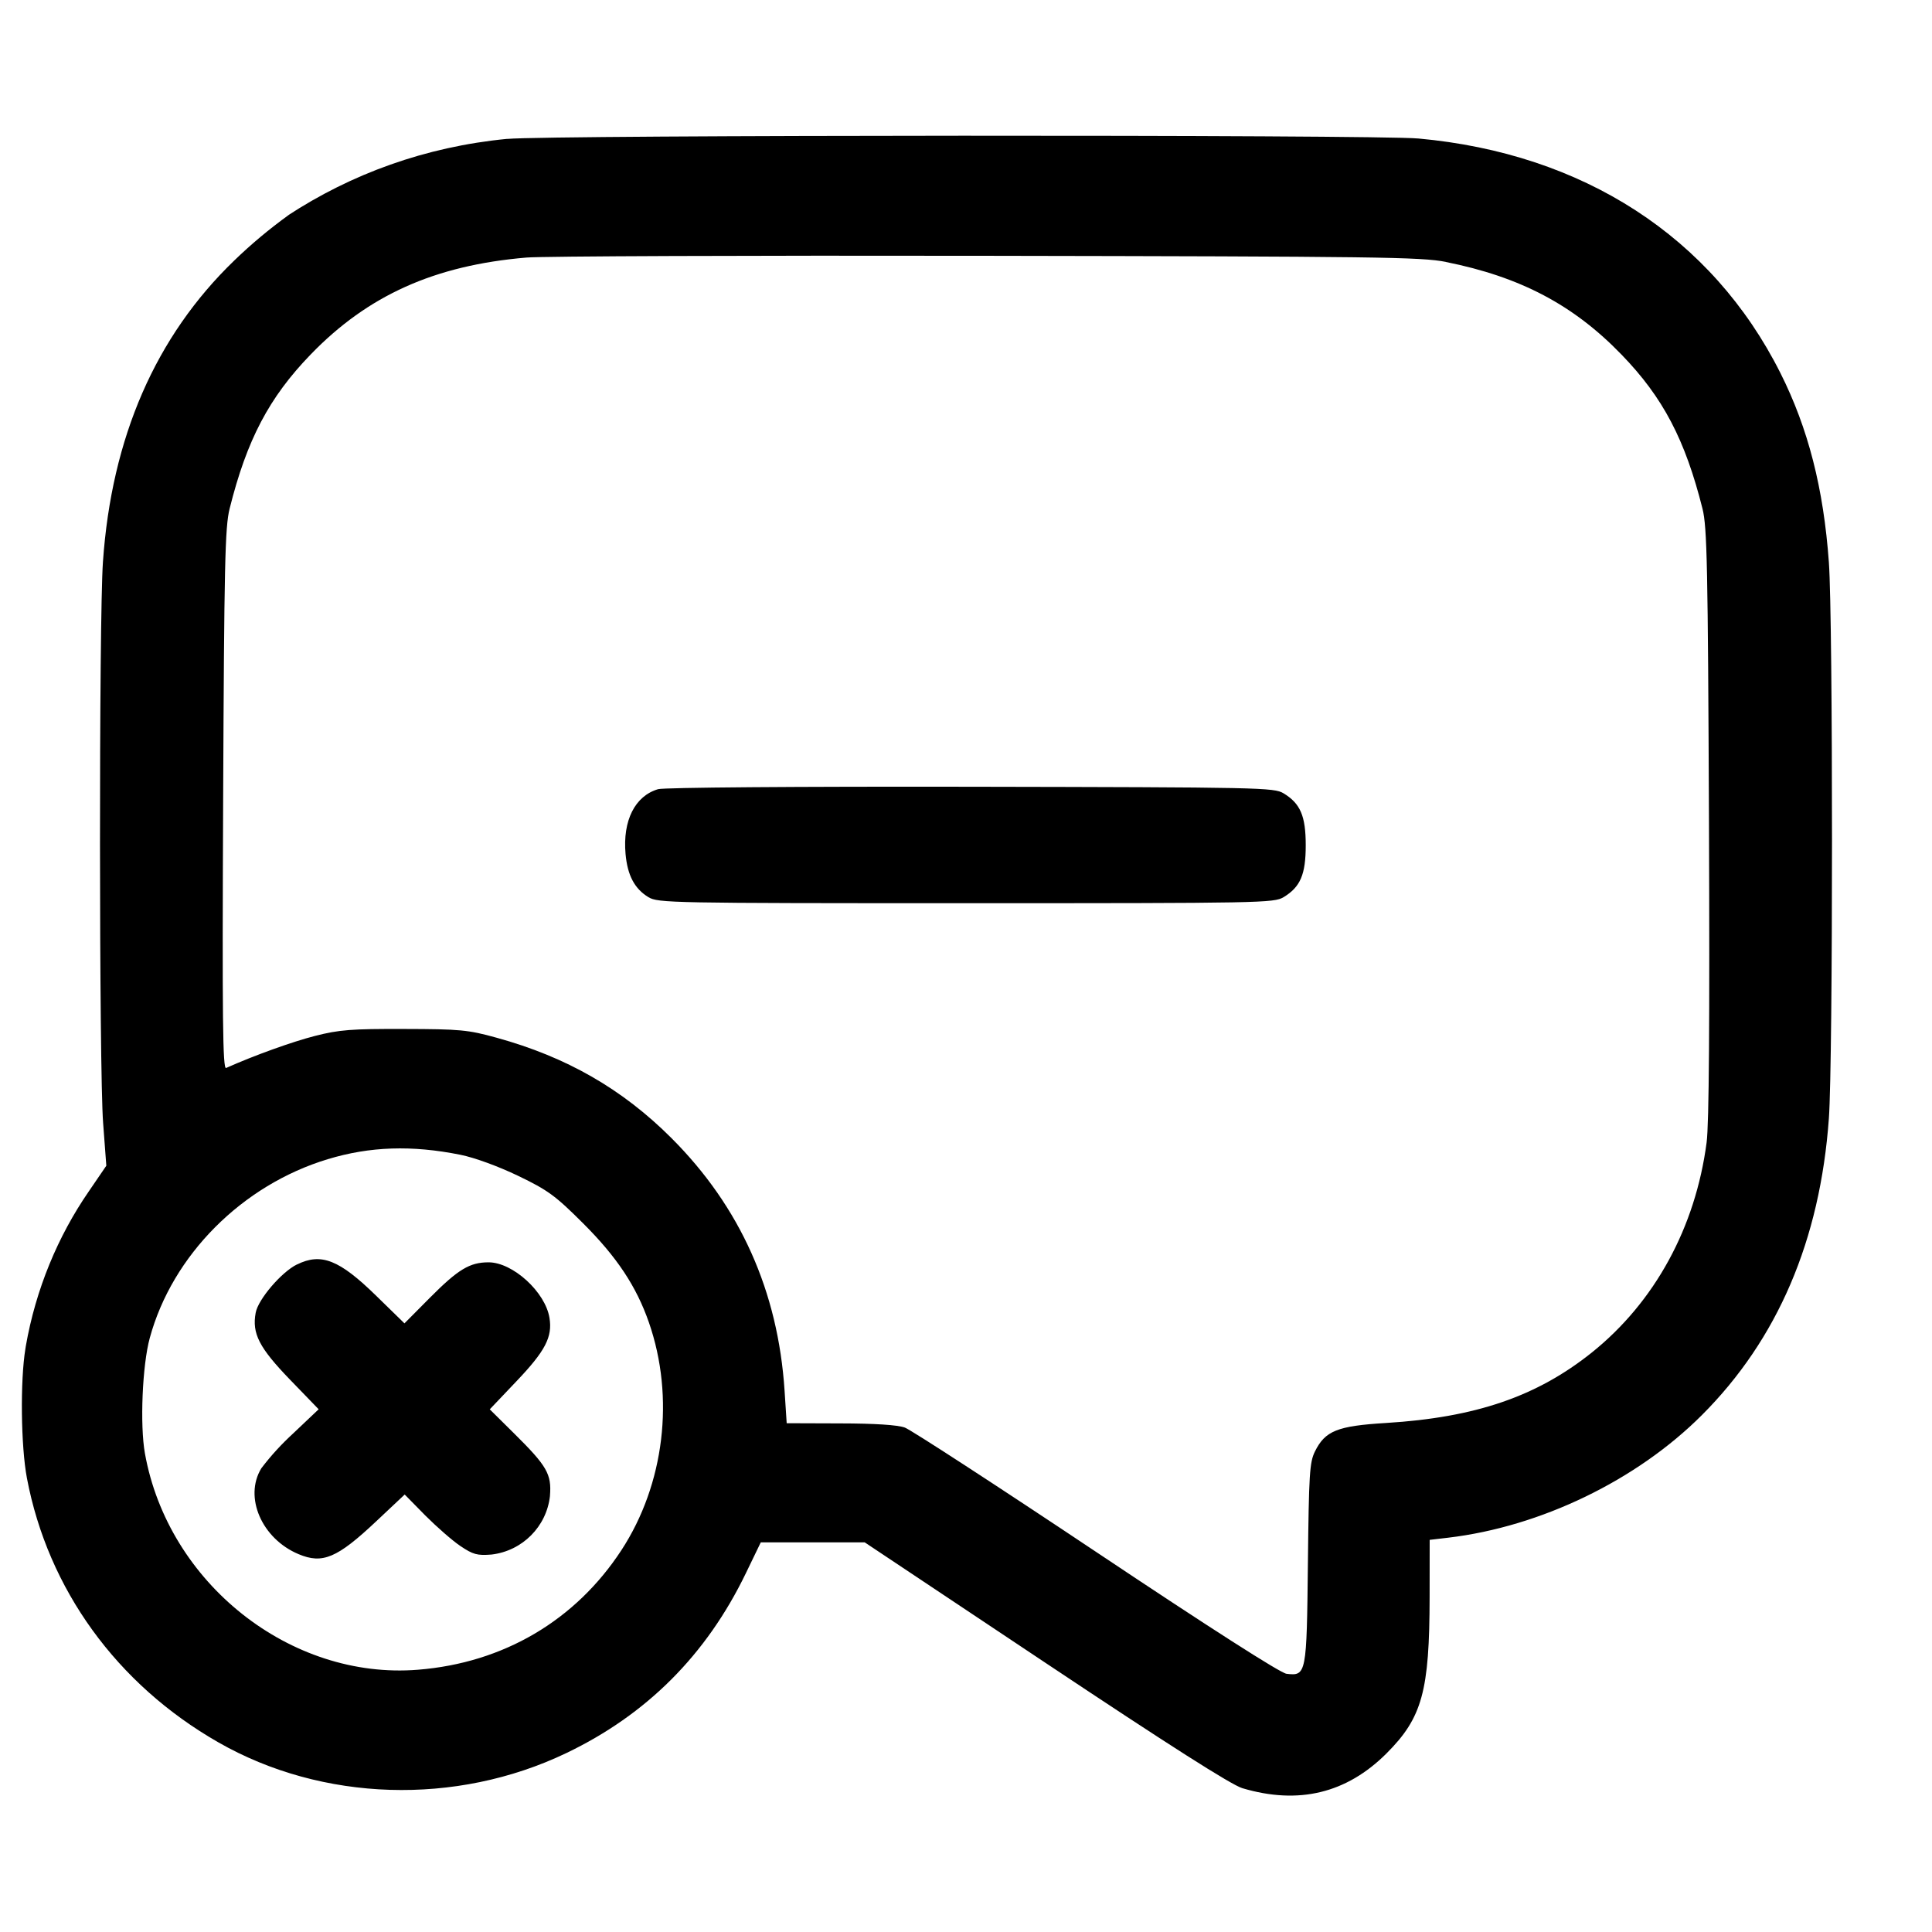
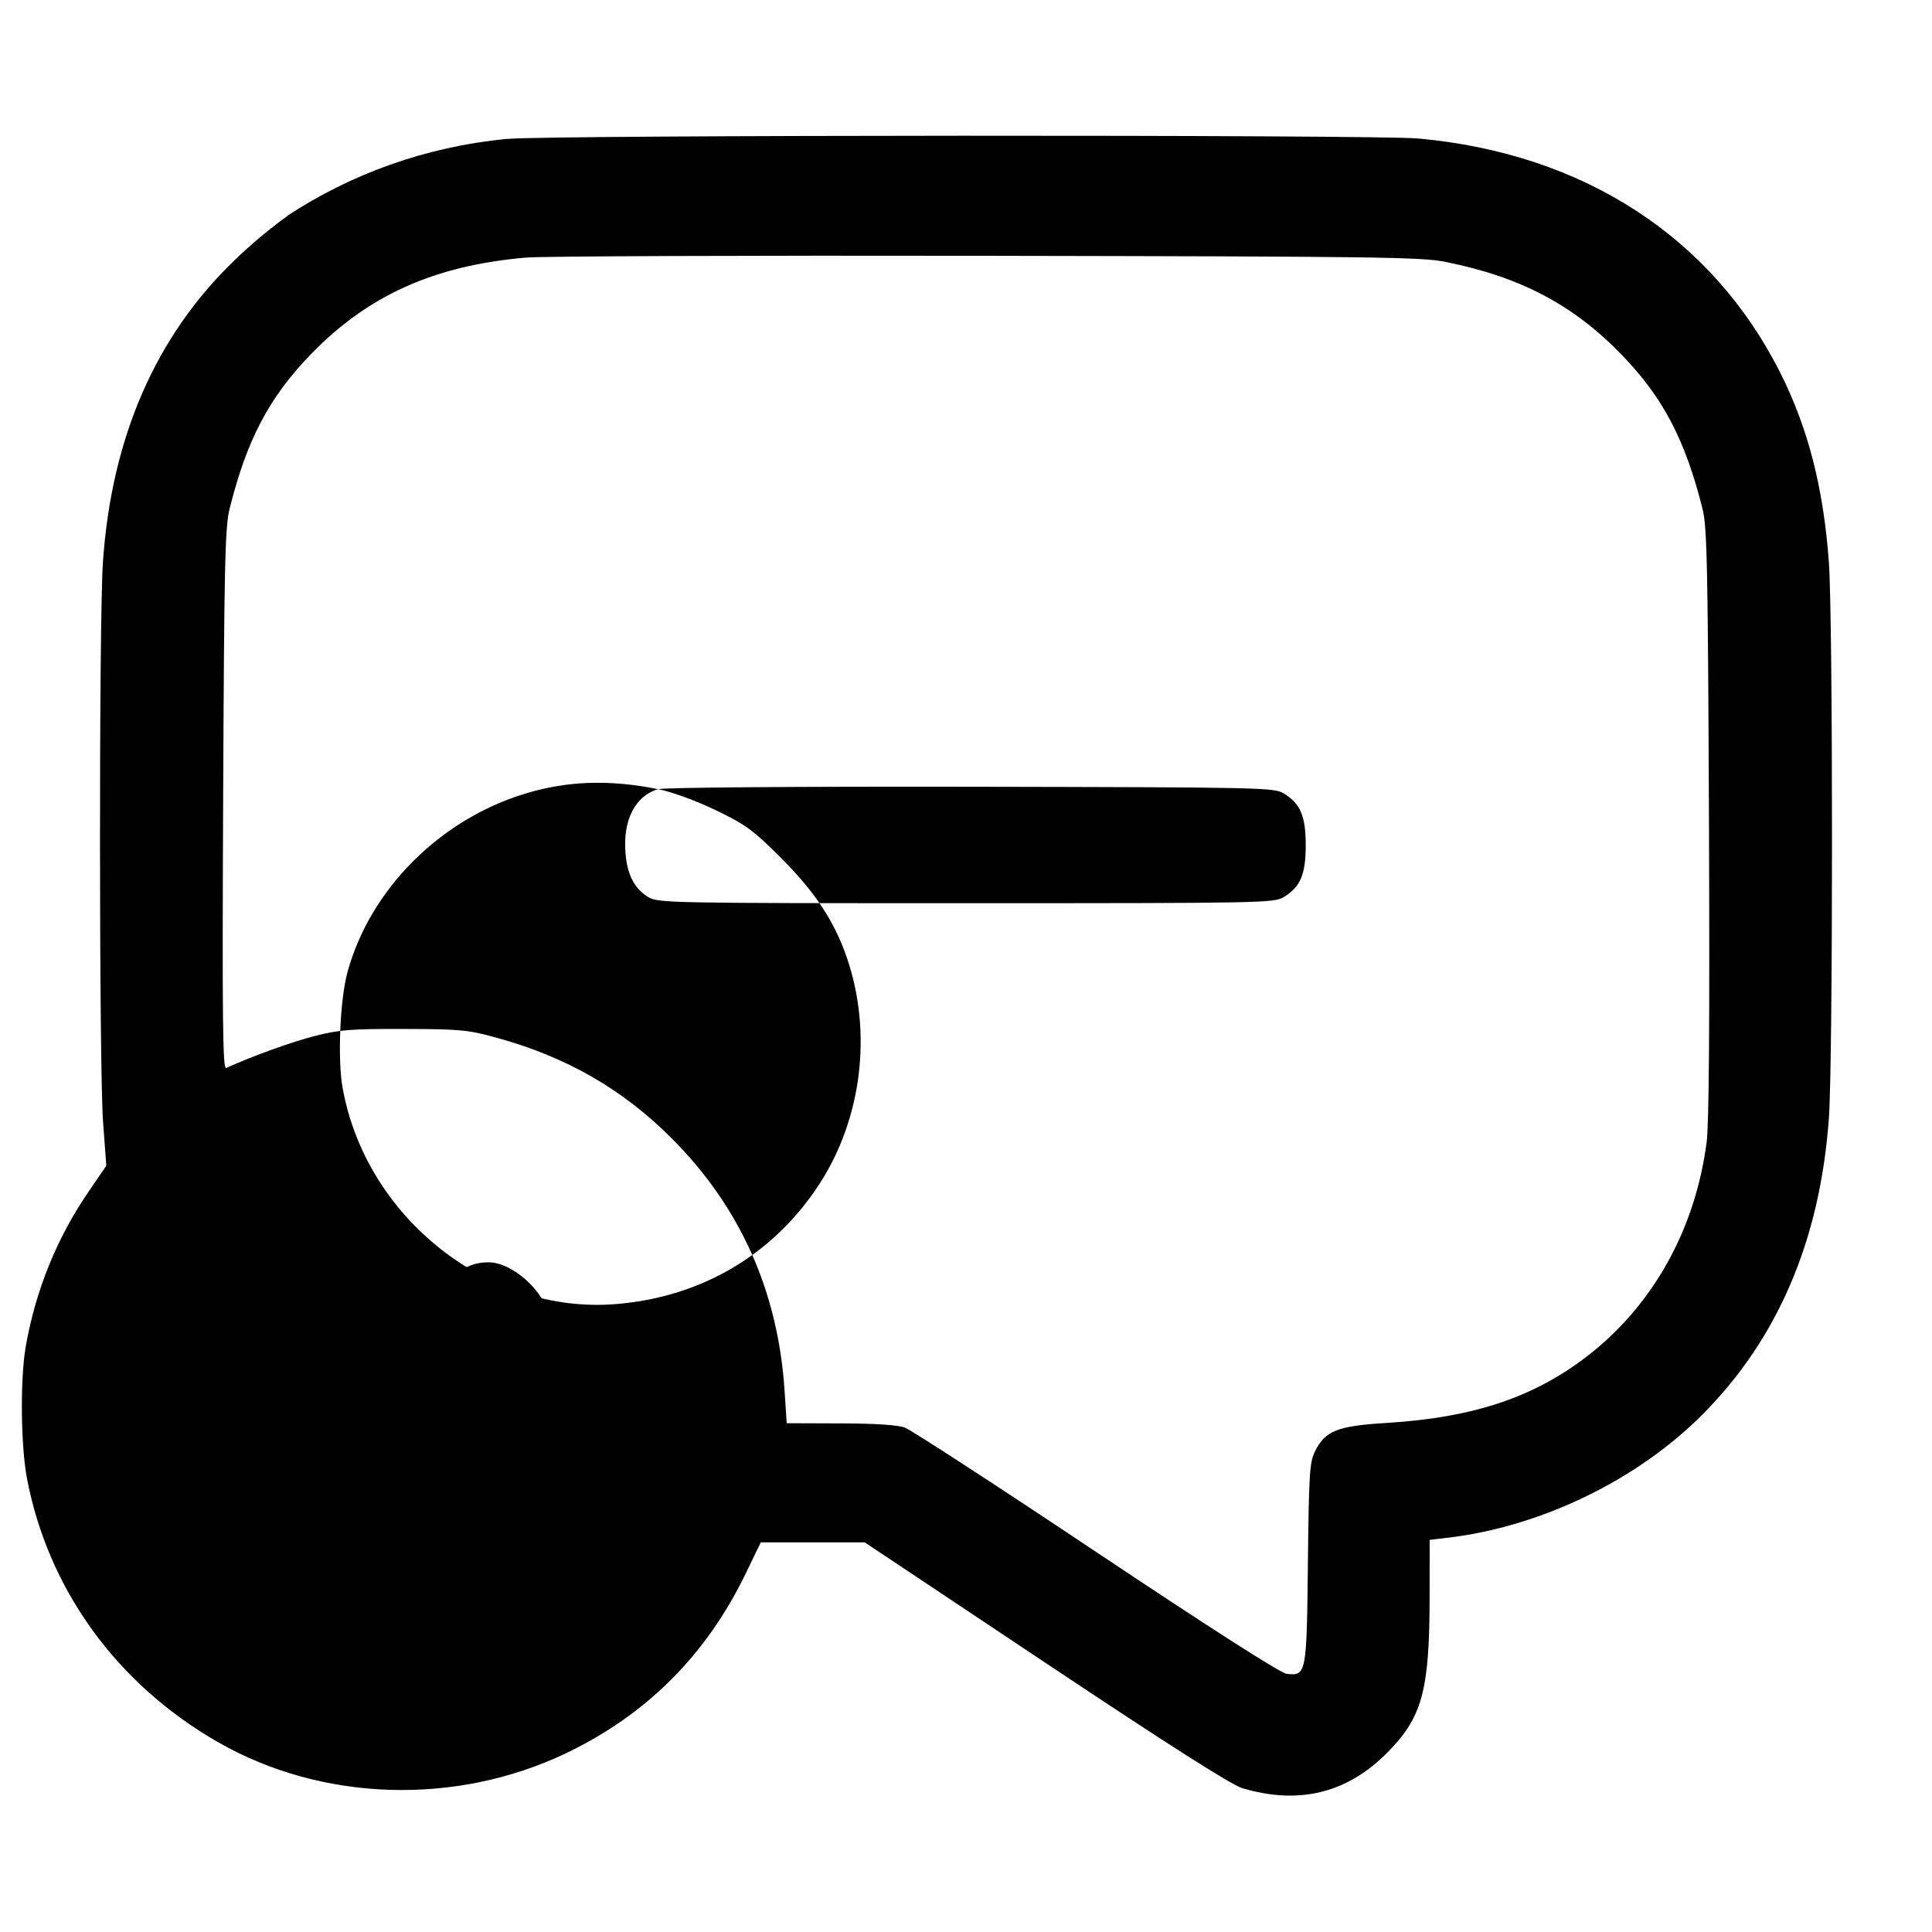
<svg xmlns="http://www.w3.org/2000/svg" version="1.1" width="32" height="32" viewBox="0 0 32 32">
  <title>message-remove</title>
-   <path d="M8.4 2.3c-1.357 0.131-2.586 0.582-3.642 1.275l0.030-0.019c-0.336 0.243-0.632 0.492-0.909 0.76l0.002-0.002c-1.304 1.257-2.033 2.931-2.176 4.993-0.067 0.955-0.064 8.421 0.003 9.293l0.053 0.708-0.293 0.429c-0.509 0.739-0.876 1.616-1.041 2.562l-0.006 0.039c-0.088 0.535-0.075 1.617 0.025 2.145 0.349 1.84 1.489 3.415 3.171 4.376 1.721 0.984 3.933 1.053 5.76 0.179 1.335-0.639 2.323-1.628 2.977-2.981l0.247-0.511h1.721l2.996 1.997c2.052 1.368 3.079 2.021 3.259 2.075 0.932 0.277 1.725 0.085 2.387-0.575 0.593-0.593 0.713-1.029 0.715-2.597l0.001-0.941 0.307-0.036c1.529-0.181 3.12-0.949 4.2-2.029 1.256-1.255 1.96-2.899 2.105-4.917 0.069-0.957 0.069-8.249 0-9.208-0.088-1.227-0.343-2.221-0.803-3.137-1.133-2.255-3.267-3.636-5.996-3.884-0.716-0.065-14.393-0.060-15.093 0.007zM23.947 4.339c1.235 0.247 2.116 0.712 2.912 1.536 0.687 0.709 1.053 1.409 1.34 2.552 0.076 0.305 0.089 0.935 0.107 5.2 0.013 3.312 0.001 4.993-0.039 5.295-0.185 1.411-0.86 2.644-1.9 3.479-0.911 0.729-1.927 1.077-3.411 1.168-0.805 0.049-1.007 0.129-1.177 0.473-0.088 0.179-0.1 0.369-0.116 1.852-0.020 1.837-0.025 1.869-0.355 1.829-0.101-0.013-1.264-0.757-3.148-2.015-1.643-1.097-3.071-2.025-3.173-2.063-0.121-0.044-0.497-0.068-1.072-0.069l-0.885-0.003-0.035-0.539c-0.108-1.645-0.735-3.045-1.873-4.183-0.813-0.813-1.737-1.344-2.897-1.663-0.473-0.131-0.603-0.143-1.531-0.145-0.875-0.003-1.077 0.013-1.476 0.115-0.373 0.095-1.008 0.323-1.473 0.531-0.056 0.025-0.065-0.799-0.049-4.443 0.017-3.911 0.031-4.517 0.107-4.82 0.285-1.141 0.653-1.841 1.34-2.552 0.947-0.981 2.052-1.479 3.576-1.608 0.265-0.023 3.699-0.036 7.629-0.029 6.473 0.011 7.189 0.020 7.6 0.101zM10.901 13.071c-0.384 0.112-0.589 0.52-0.54 1.072 0.032 0.356 0.149 0.577 0.379 0.717 0.16 0.096 0.364 0.1 5.26 0.1s5.1-0.004 5.26-0.1c0.279-0.169 0.367-0.376 0.367-0.86s-0.088-0.691-0.367-0.86c-0.16-0.096-0.371-0.1-5.18-0.109-2.888-0.005-5.084 0.012-5.179 0.040zM7.627 19.127c0.237 0.048 0.627 0.191 0.956 0.349 0.492 0.237 0.615 0.327 1.072 0.783 0.563 0.561 0.885 1.047 1.093 1.645 0.431 1.241 0.257 2.68-0.455 3.771-0.761 1.165-1.955 1.868-3.369 1.981-2.115 0.171-4.14-1.435-4.524-3.585-0.084-0.469-0.043-1.459 0.081-1.911 0.373-1.371 1.531-2.532 2.947-2.96 0.699-0.212 1.393-0.235 2.199-0.073zM4.919 20.943c-0.256 0.125-0.643 0.577-0.684 0.8-0.064 0.343 0.057 0.579 0.568 1.108l0.475 0.491-0.419 0.397c-0.193 0.177-0.368 0.367-0.524 0.572l-0.008 0.011c-0.289 0.476 0.009 1.165 0.619 1.42 0.397 0.167 0.639 0.064 1.285-0.544l0.472-0.444 0.341 0.347c0.189 0.189 0.451 0.419 0.583 0.507 0.208 0.14 0.277 0.159 0.516 0.14 0.51-0.061 0.909-0.463 0.966-0.968l0-0.005c0.029-0.359-0.048-0.493-0.597-1.036l-0.4-0.396 0.445-0.468c0.475-0.499 0.596-0.731 0.544-1.047-0.069-0.429-0.608-0.92-1.009-0.92-0.312 0-0.504 0.116-0.972 0.587l-0.421 0.424-0.463-0.452c-0.616-0.603-0.916-0.721-1.317-0.523z" />
+   <path d="M8.4 2.3c-1.357 0.131-2.586 0.582-3.642 1.275l0.030-0.019c-0.336 0.243-0.632 0.492-0.909 0.76l0.002-0.002c-1.304 1.257-2.033 2.931-2.176 4.993-0.067 0.955-0.064 8.421 0.003 9.293l0.053 0.708-0.293 0.429c-0.509 0.739-0.876 1.616-1.041 2.562l-0.006 0.039c-0.088 0.535-0.075 1.617 0.025 2.145 0.349 1.84 1.489 3.415 3.171 4.376 1.721 0.984 3.933 1.053 5.76 0.179 1.335-0.639 2.323-1.628 2.977-2.981l0.247-0.511h1.721l2.996 1.997c2.052 1.368 3.079 2.021 3.259 2.075 0.932 0.277 1.725 0.085 2.387-0.575 0.593-0.593 0.713-1.029 0.715-2.597l0.001-0.941 0.307-0.036c1.529-0.181 3.12-0.949 4.2-2.029 1.256-1.255 1.96-2.899 2.105-4.917 0.069-0.957 0.069-8.249 0-9.208-0.088-1.227-0.343-2.221-0.803-3.137-1.133-2.255-3.267-3.636-5.996-3.884-0.716-0.065-14.393-0.060-15.093 0.007zM23.947 4.339c1.235 0.247 2.116 0.712 2.912 1.536 0.687 0.709 1.053 1.409 1.34 2.552 0.076 0.305 0.089 0.935 0.107 5.2 0.013 3.312 0.001 4.993-0.039 5.295-0.185 1.411-0.86 2.644-1.9 3.479-0.911 0.729-1.927 1.077-3.411 1.168-0.805 0.049-1.007 0.129-1.177 0.473-0.088 0.179-0.1 0.369-0.116 1.852-0.020 1.837-0.025 1.869-0.355 1.829-0.101-0.013-1.264-0.757-3.148-2.015-1.643-1.097-3.071-2.025-3.173-2.063-0.121-0.044-0.497-0.068-1.072-0.069l-0.885-0.003-0.035-0.539c-0.108-1.645-0.735-3.045-1.873-4.183-0.813-0.813-1.737-1.344-2.897-1.663-0.473-0.131-0.603-0.143-1.531-0.145-0.875-0.003-1.077 0.013-1.476 0.115-0.373 0.095-1.008 0.323-1.473 0.531-0.056 0.025-0.065-0.799-0.049-4.443 0.017-3.911 0.031-4.517 0.107-4.82 0.285-1.141 0.653-1.841 1.34-2.552 0.947-0.981 2.052-1.479 3.576-1.608 0.265-0.023 3.699-0.036 7.629-0.029 6.473 0.011 7.189 0.020 7.6 0.101zM10.901 13.071c-0.384 0.112-0.589 0.52-0.54 1.072 0.032 0.356 0.149 0.577 0.379 0.717 0.16 0.096 0.364 0.1 5.26 0.1s5.1-0.004 5.26-0.1c0.279-0.169 0.367-0.376 0.367-0.86s-0.088-0.691-0.367-0.86c-0.16-0.096-0.371-0.1-5.18-0.109-2.888-0.005-5.084 0.012-5.179 0.040zc0.237 0.048 0.627 0.191 0.956 0.349 0.492 0.237 0.615 0.327 1.072 0.783 0.563 0.561 0.885 1.047 1.093 1.645 0.431 1.241 0.257 2.68-0.455 3.771-0.761 1.165-1.955 1.868-3.369 1.981-2.115 0.171-4.14-1.435-4.524-3.585-0.084-0.469-0.043-1.459 0.081-1.911 0.373-1.371 1.531-2.532 2.947-2.96 0.699-0.212 1.393-0.235 2.199-0.073zM4.919 20.943c-0.256 0.125-0.643 0.577-0.684 0.8-0.064 0.343 0.057 0.579 0.568 1.108l0.475 0.491-0.419 0.397c-0.193 0.177-0.368 0.367-0.524 0.572l-0.008 0.011c-0.289 0.476 0.009 1.165 0.619 1.42 0.397 0.167 0.639 0.064 1.285-0.544l0.472-0.444 0.341 0.347c0.189 0.189 0.451 0.419 0.583 0.507 0.208 0.14 0.277 0.159 0.516 0.14 0.51-0.061 0.909-0.463 0.966-0.968l0-0.005c0.029-0.359-0.048-0.493-0.597-1.036l-0.4-0.396 0.445-0.468c0.475-0.499 0.596-0.731 0.544-1.047-0.069-0.429-0.608-0.92-1.009-0.92-0.312 0-0.504 0.116-0.972 0.587l-0.421 0.424-0.463-0.452c-0.616-0.603-0.916-0.721-1.317-0.523z" />
</svg>